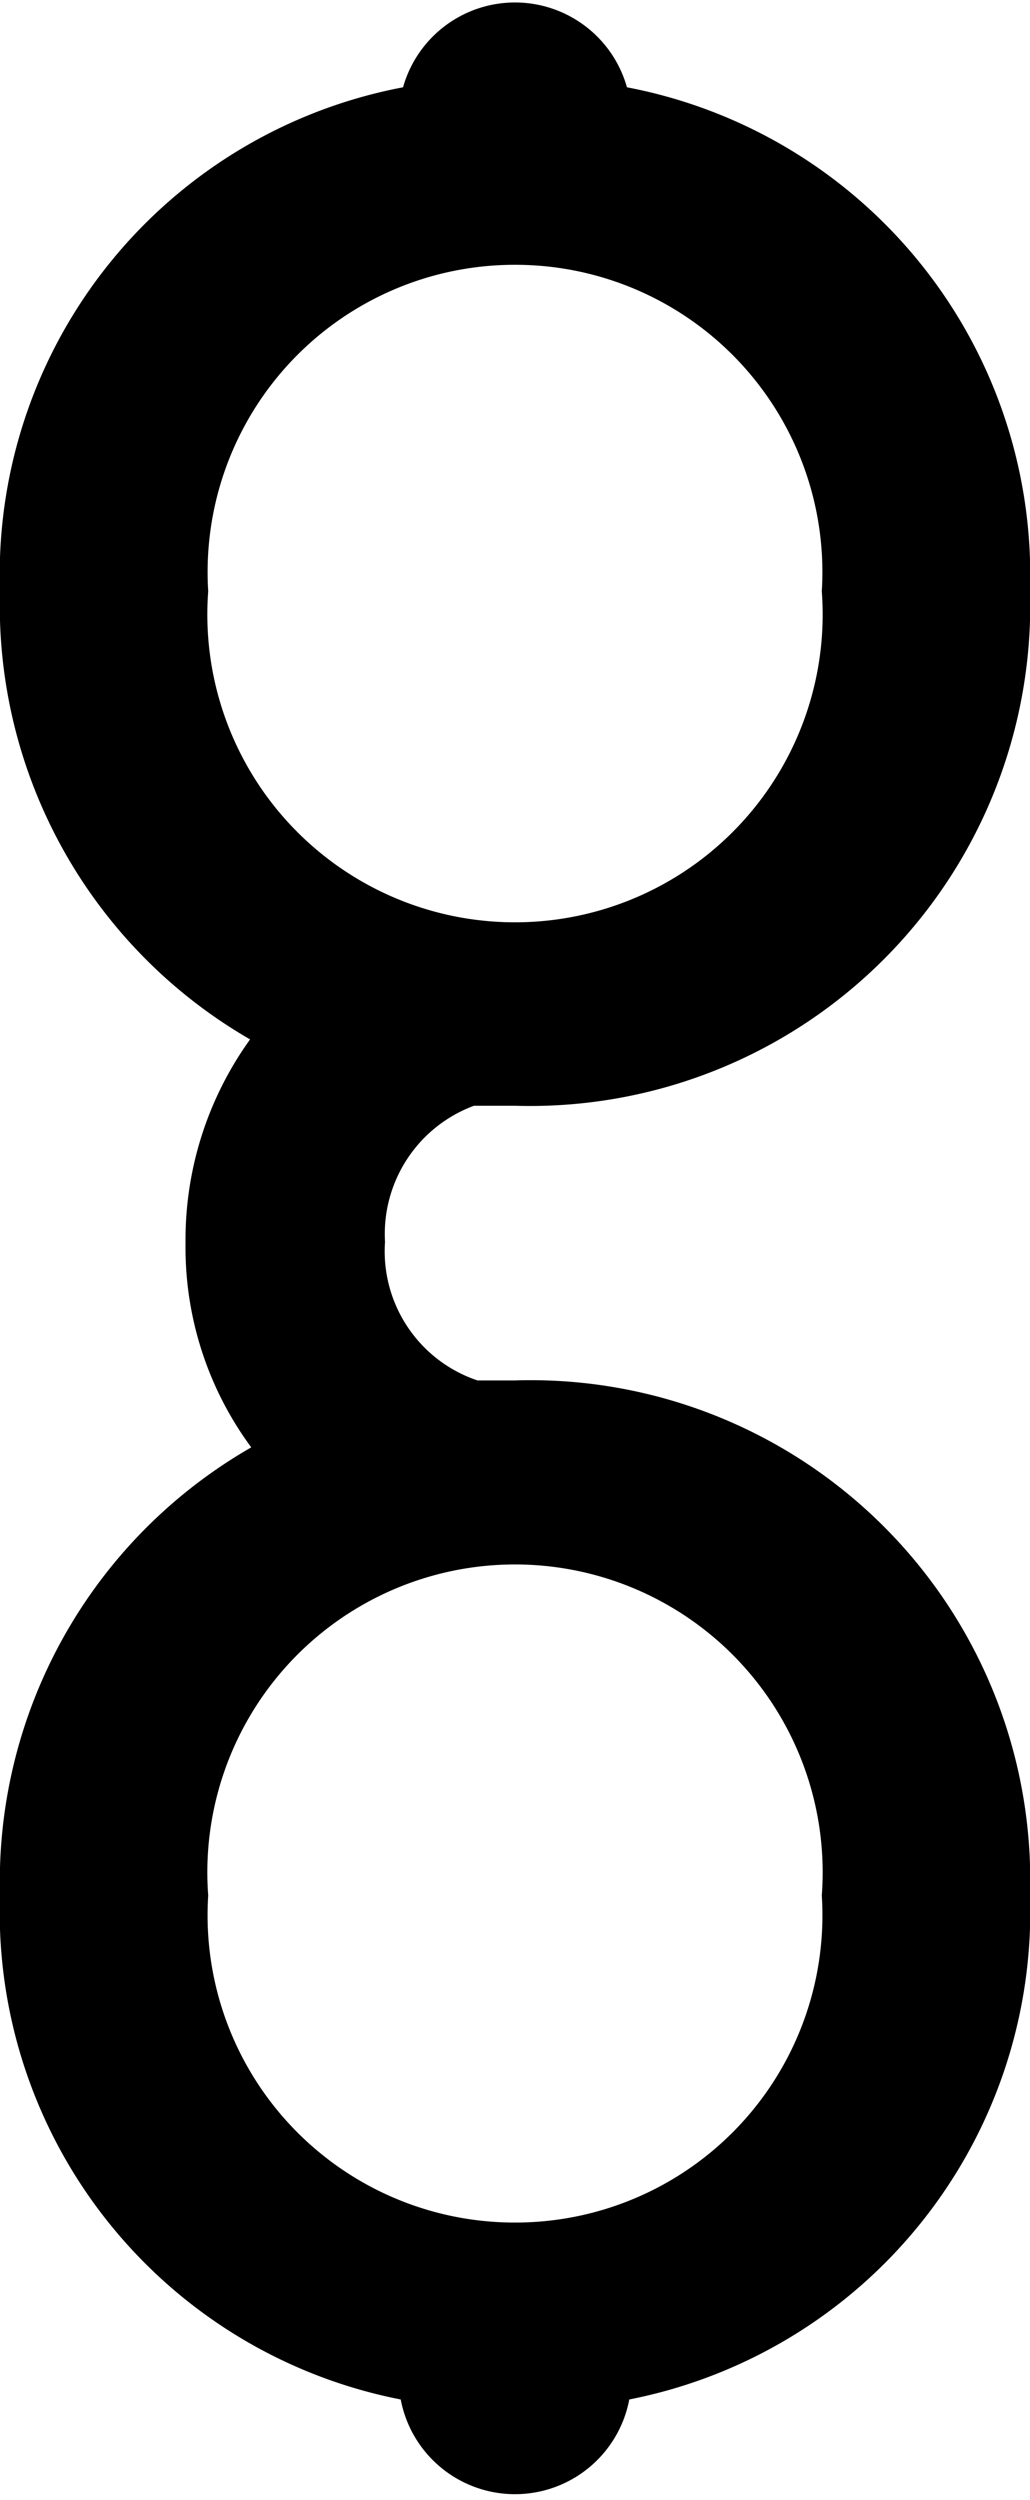
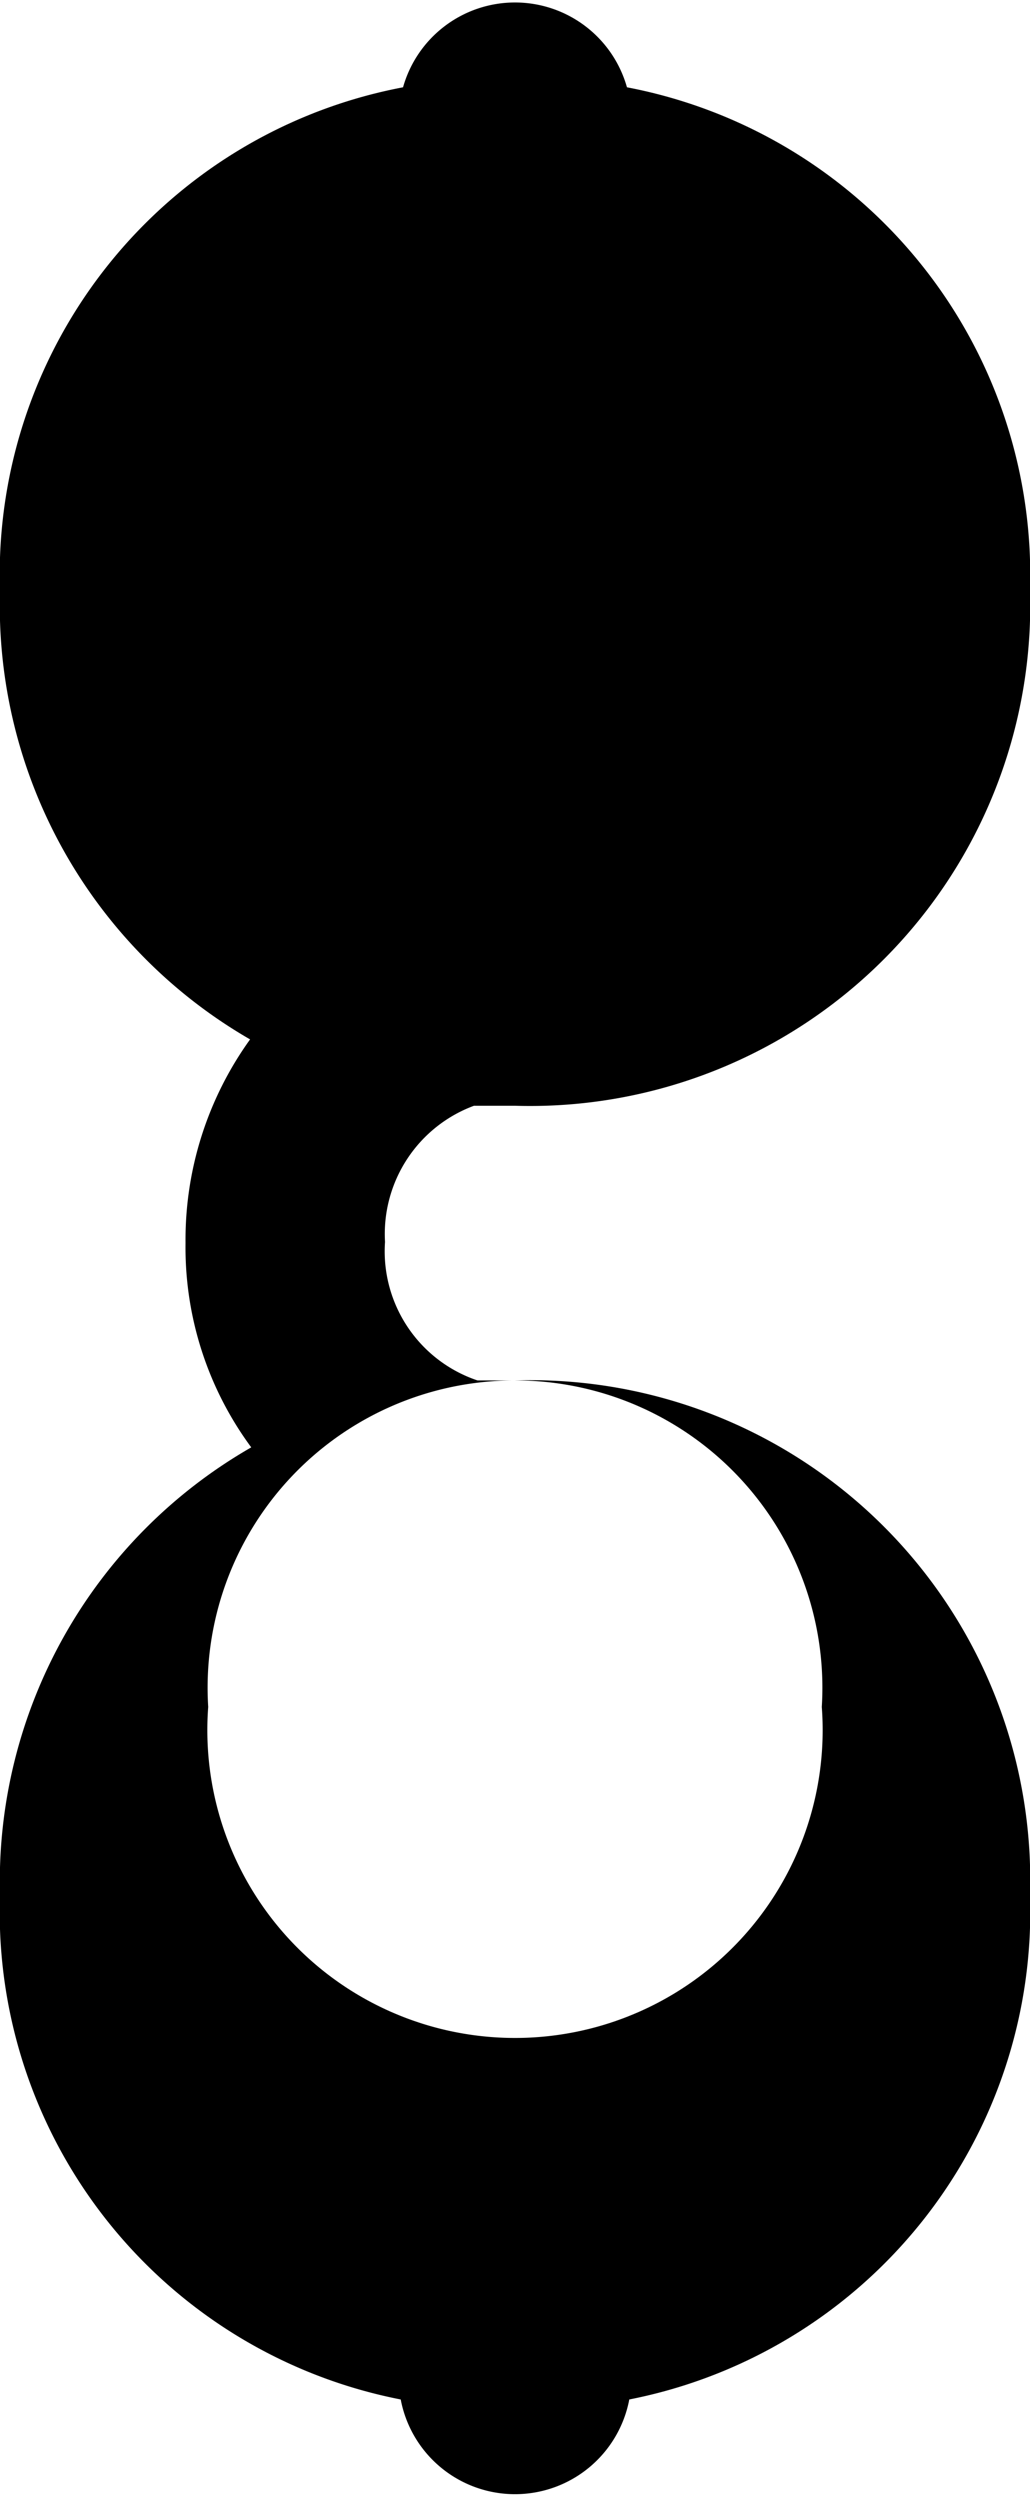
<svg xmlns="http://www.w3.org/2000/svg" viewBox="0 0 17.71 42.96">
  <g id="Layer_2" data-name="Layer 2">
-     <path d="M8.85 23.72h-.64a2.34 2.34 0 01-1.59-2.38A2.35 2.35 0 018.15 19h.7a8.6 8.6 0 008.86-8.86 8.53 8.53 0 00-6.93-8.64 2 2 0 00-3.85 0A8.52 8.52 0 000 10.16a8.6 8.6 0 004.3 7.7 5.89 5.89 0 00-1.11 3.5 5.78 5.78 0 001.13 3.51A8.6 8.6 0 000 32.57a8.53 8.53 0 006.89 8.66 2 2 0 003.93 0 8.54 8.54 0 006.89-8.66 8.59 8.59 0 00-8.86-8.85m0-19.17a5.28 5.28 0 015.28 5.61 5.29 5.29 0 11-10.55 0 5.28 5.28 0 015.27-5.61m0 33.64a5.28 5.28 0 01-5.27-5.62 5.29 5.29 0 1110.55 0 5.28 5.28 0 01-5.28 5.62" id="Layer_1-2" data-name="Layer 1" />
+     <path d="M8.85 23.72h-.64a2.34 2.34 0 01-1.59-2.38A2.35 2.35 0 018.15 19h.7a8.6 8.6 0 008.86-8.86 8.53 8.53 0 00-6.93-8.64 2 2 0 00-3.85 0A8.52 8.52 0 000 10.16a8.6 8.6 0 004.3 7.7 5.89 5.89 0 00-1.11 3.5 5.78 5.78 0 001.13 3.51A8.6 8.6 0 000 32.57a8.53 8.53 0 006.89 8.66 2 2 0 003.93 0 8.54 8.54 0 006.89-8.66 8.59 8.59 0 00-8.86-8.85a5.28 5.28 0 015.28 5.61 5.29 5.29 0 11-10.55 0 5.28 5.28 0 015.27-5.61m0 33.64a5.28 5.28 0 01-5.27-5.62 5.29 5.29 0 1110.55 0 5.28 5.28 0 01-5.28 5.62" id="Layer_1-2" data-name="Layer 1" />
  </g>
</svg>